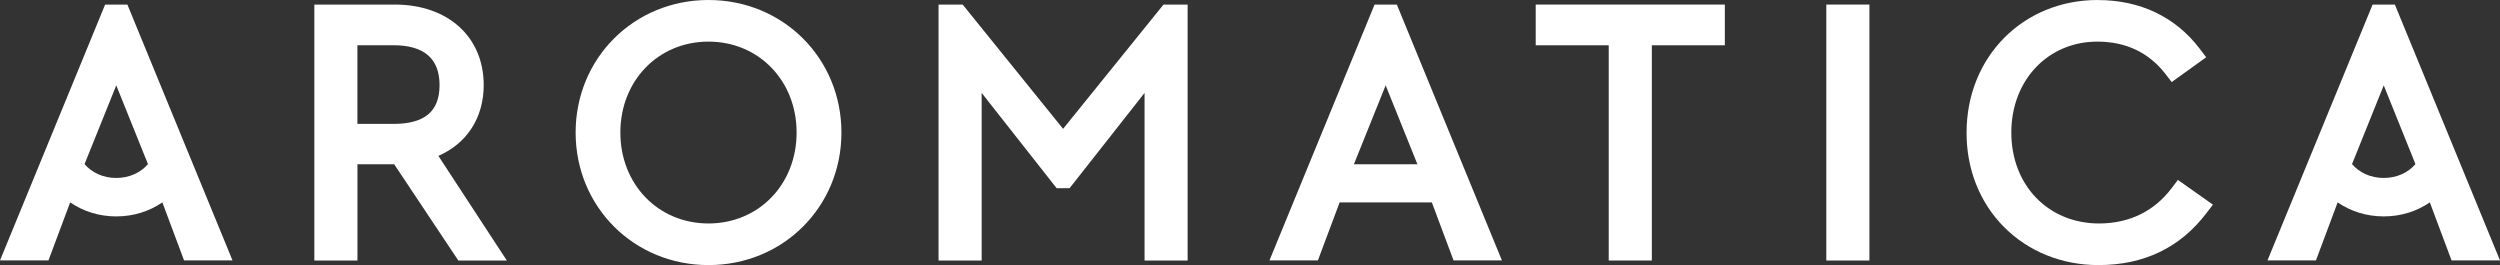
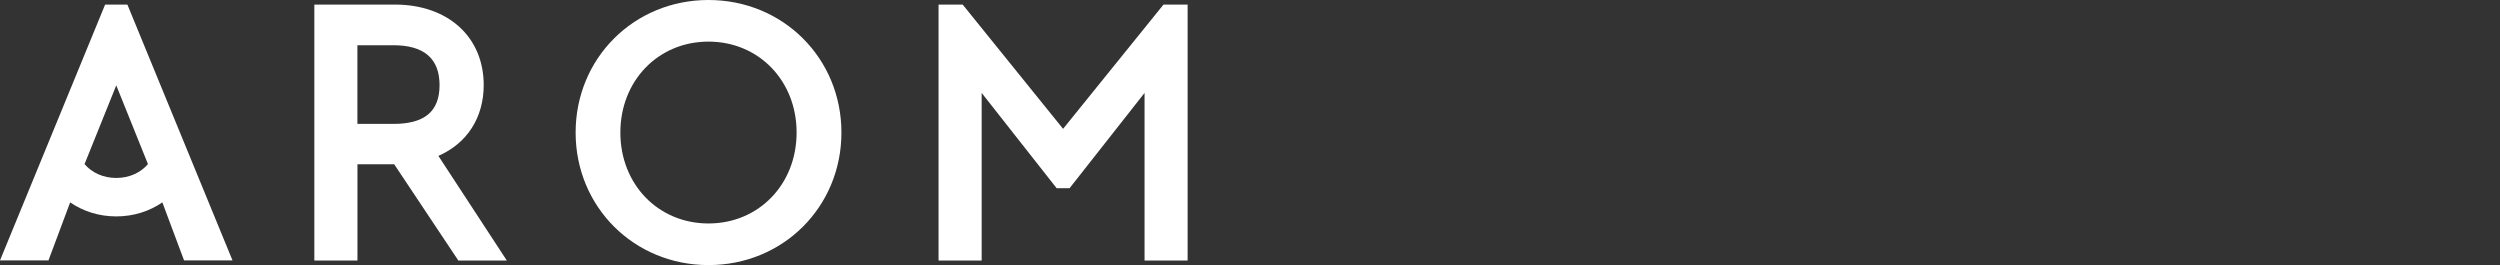
<svg xmlns="http://www.w3.org/2000/svg" id="_레이어_2" data-name="레이어 2" viewBox="0 0 552.66 58.6">
  <rect x="0" y="0" width="552.66" height="58.6" fill="#333333" stroke="none" />
  <defs>
    <style>
      .cls-1 {
        fill: #fff;
        stroke-width: 0px;
      }
    </style>
  </defs>
  <g id="Layer_1" data-name="Layer 1">
    <g>
      <path class="cls-1" d="M87.29,1.01h-17.8v56.58h9.53v-21.28h8.12l14.18,21.28h10.72l-15.13-23.13c6.32-2.75,10.02-8.44,10.02-15.65,0-10.65-7.89-17.8-19.64-17.8M79.01,10h7.97c6.76,0,10.19,2.96,10.19,8.81s-3.33,8.58-10.19,8.58h-7.97V10Z" />
      <path class="cls-1" d="M156.62,0C140.15,0,127.25,12.87,127.25,29.3s12.9,29.3,29.38,29.3,29.38-12.87,29.38-29.3S173.1,0,156.62,0M156.62,49.4c-11.11,0-19.48-8.64-19.48-20.1s8.37-20.1,19.48-20.1,19.48,8.64,19.48,20.1-8.37,20.1-19.48,20.1" />
      <polygon class="cls-1" points="236.44 41.61 253.02 20.54 253.02 57.59 262.54 57.59 262.54 1.01 257.21 1.01 235.01 28.48 212.81 1.01 207.48 1.01 207.48 57.59 217.01 57.59 217.01 20.54 233.59 41.61 236.44 41.61" />
-       <polygon class="cls-1" points="365.16 57.59 365.16 10.01 381.3 10.01 381.3 1.01 339.49 1.01 339.49 10.01 355.63 10.01 355.63 57.59 365.16 57.59" />
-       <rect class="cls-1" x="403.73" y="1.01" width="9.53" height="56.58" />
-       <path class="cls-1" d="M463.73,0c-16.53,0-28.99,12.6-28.99,29.3-.04,8.06,2.9,15.48,8.27,20.88,5.4,5.43,12.81,8.42,20.87,8.42,10.05,0,18.07-3.85,23.86-11.46l.28-.36,1.18-1.54-7.75-5.47-1.09,1.45-.26.34c-3.85,5.13-9.4,7.84-16.07,7.84-11.24,0-19.4-8.45-19.4-20.1s8.17-20.1,19.01-20.1c6.33,0,11.4,2.41,15.08,7.17l.26.34,1.11,1.43,7.62-5.48-1.16-1.53-.27-.36c-5.37-7.04-13.16-10.76-22.54-10.76" />
-       <path class="cls-1" d="M321.31,57.57h10.71L308.79,1.01h-4.92l-23.24,56.56h10.71l4.8-12.82h20.39l4.8,12.82ZM306.32,18.87l7.02,17.44h-14.04c.44-1.09,7.02-17.44,7.02-17.44Z" />
      <path class="cls-1" d="M51.4,57.57L28.16,1.01h-4.92L0,57.57h10.71l4.8-12.83c2.85,1.96,6.36,3.1,10.19,3.1s7.34-1.14,10.19-3.1l4.8,12.83h10.71ZM25.7,39.34c-2.9,0-5.39-1.17-7.01-3.06.45-1.13,7.01-17.41,7.01-17.41l7.01,17.41c-1.62,1.89-4.11,3.06-7.01,3.06Z" />
-       <path class="cls-1" d="M552.66,57.57l-23.24-56.56h-4.92l-23.24,56.56h10.71l4.8-12.83c2.85,1.96,6.36,3.1,10.19,3.1s7.34-1.14,10.19-3.1l4.8,12.83h10.71ZM526.96,39.34c-2.9,0-5.39-1.17-7.01-3.06.45-1.13,7.01-17.41,7.01-17.41l7.01,17.41c-1.62,1.89-4.11,3.06-7.01,3.06Z" />
    </g>
  </g>
</svg>